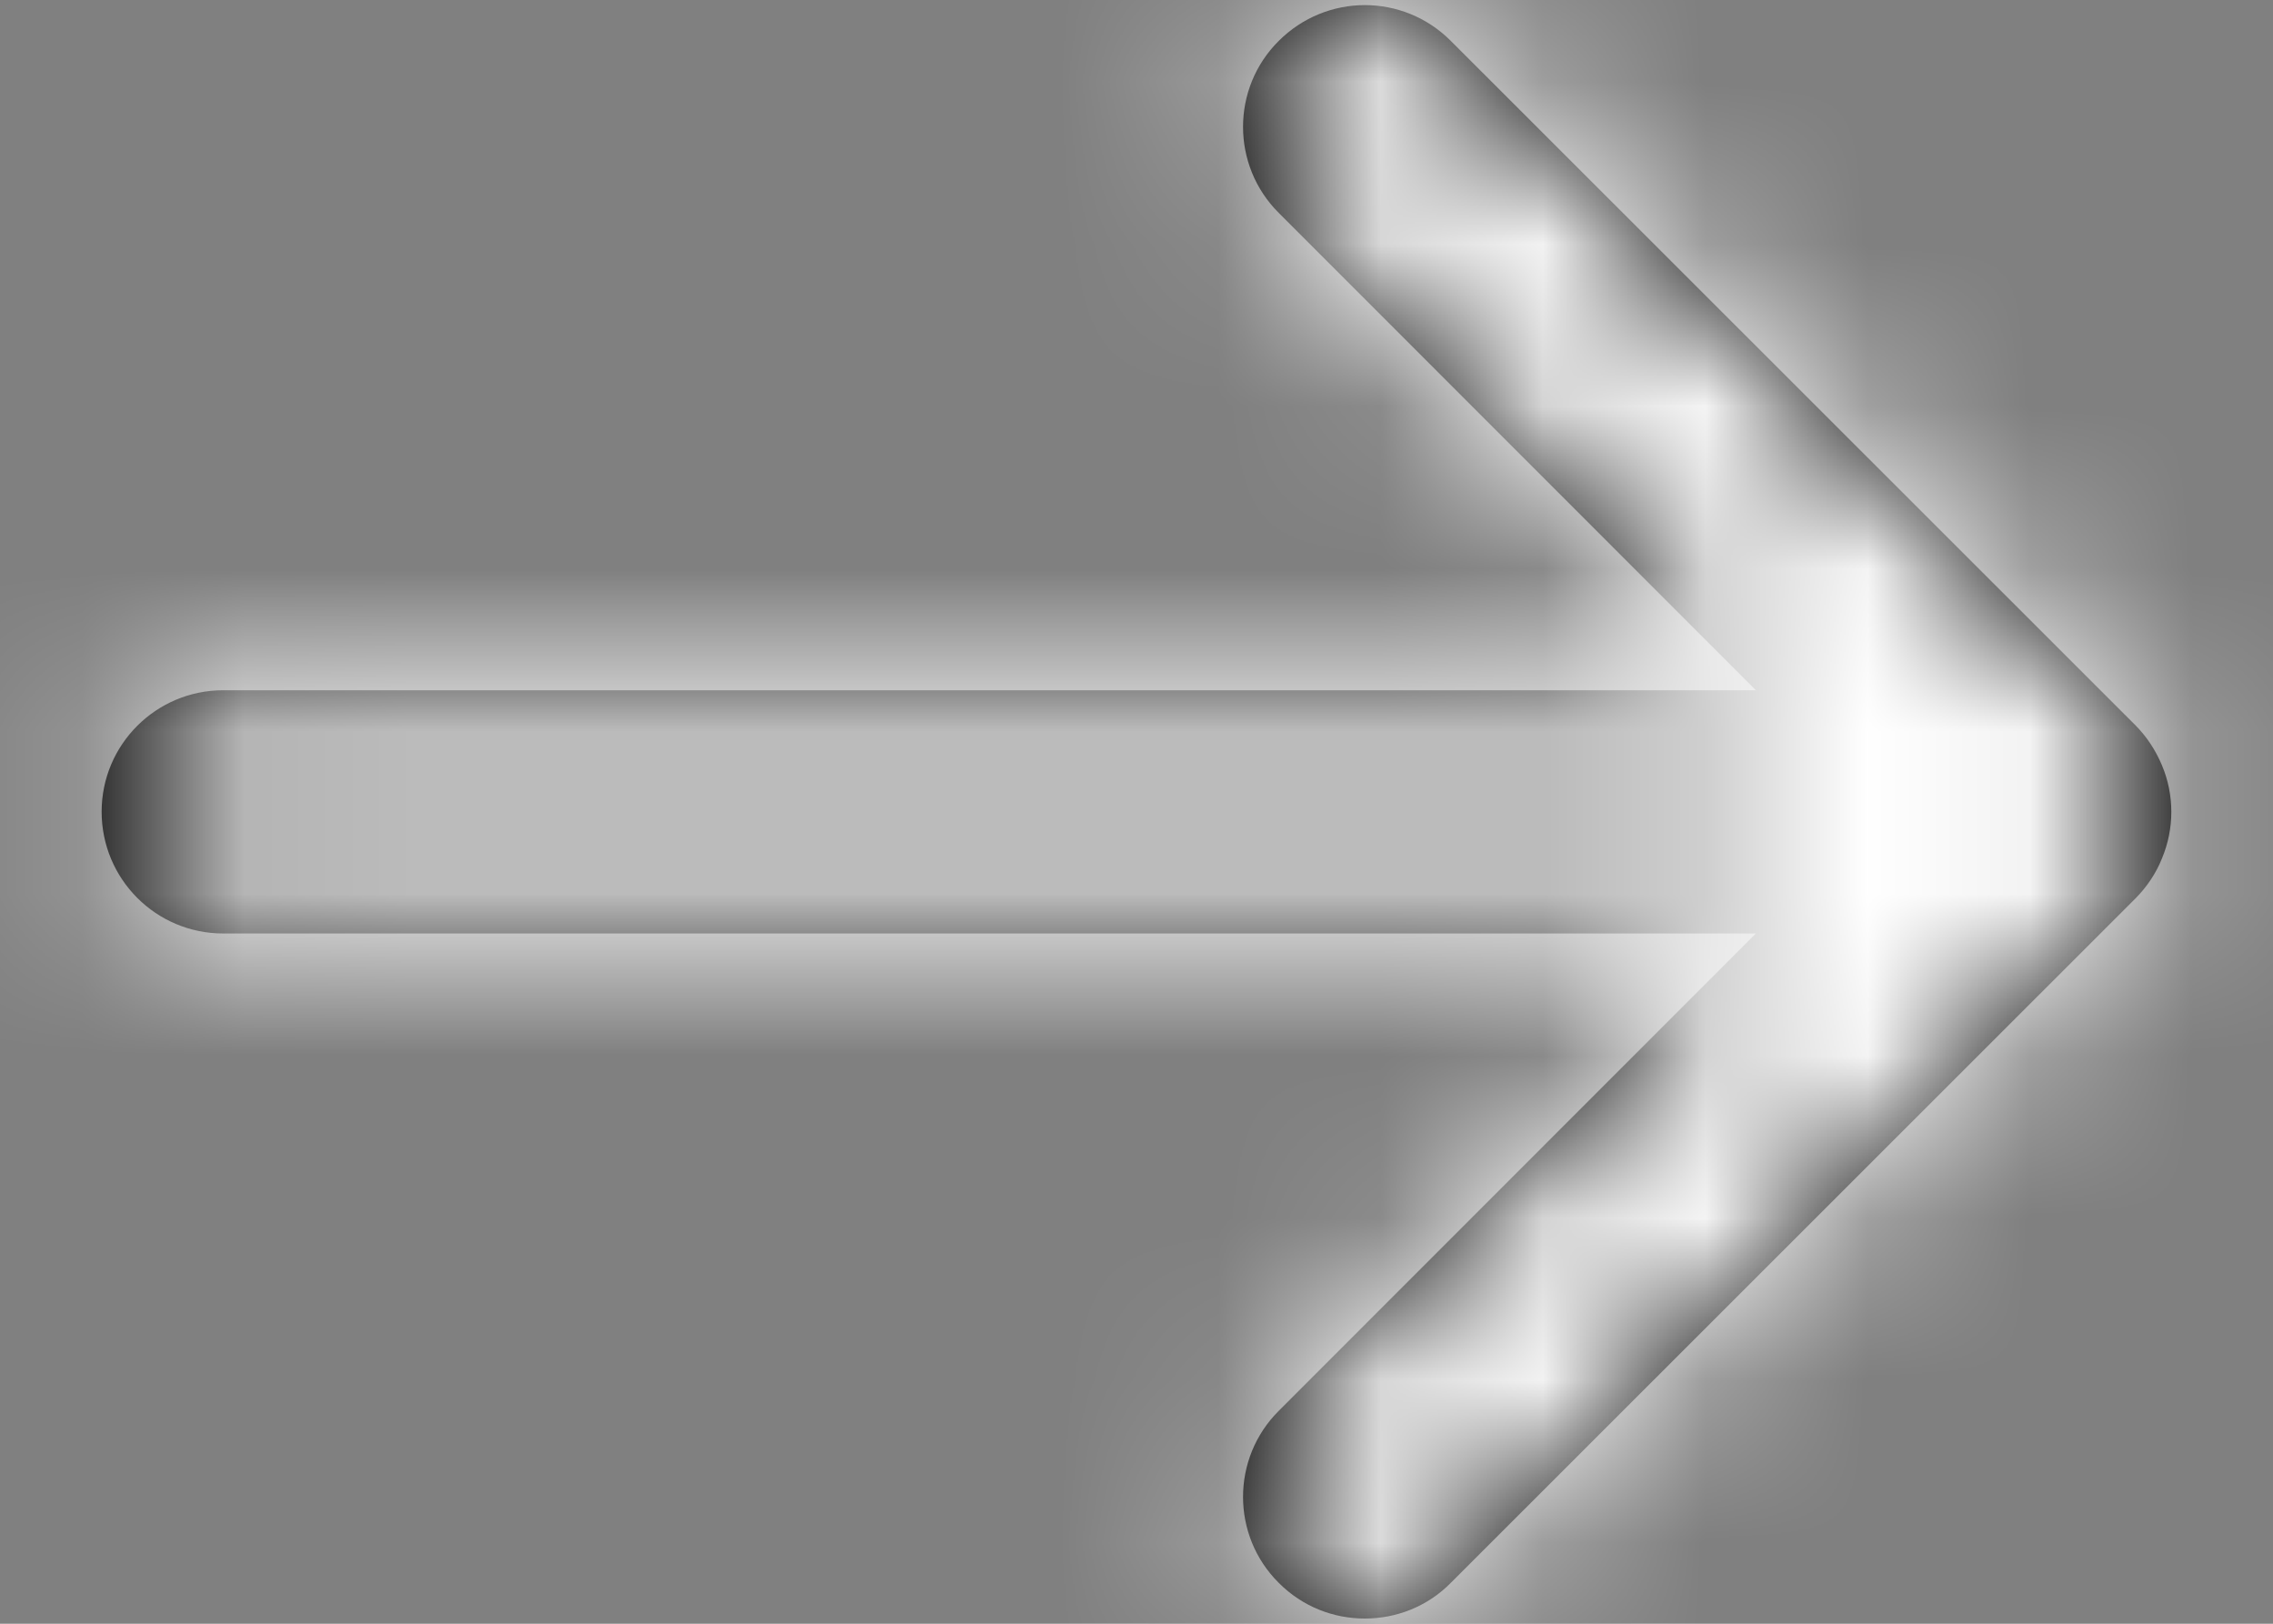
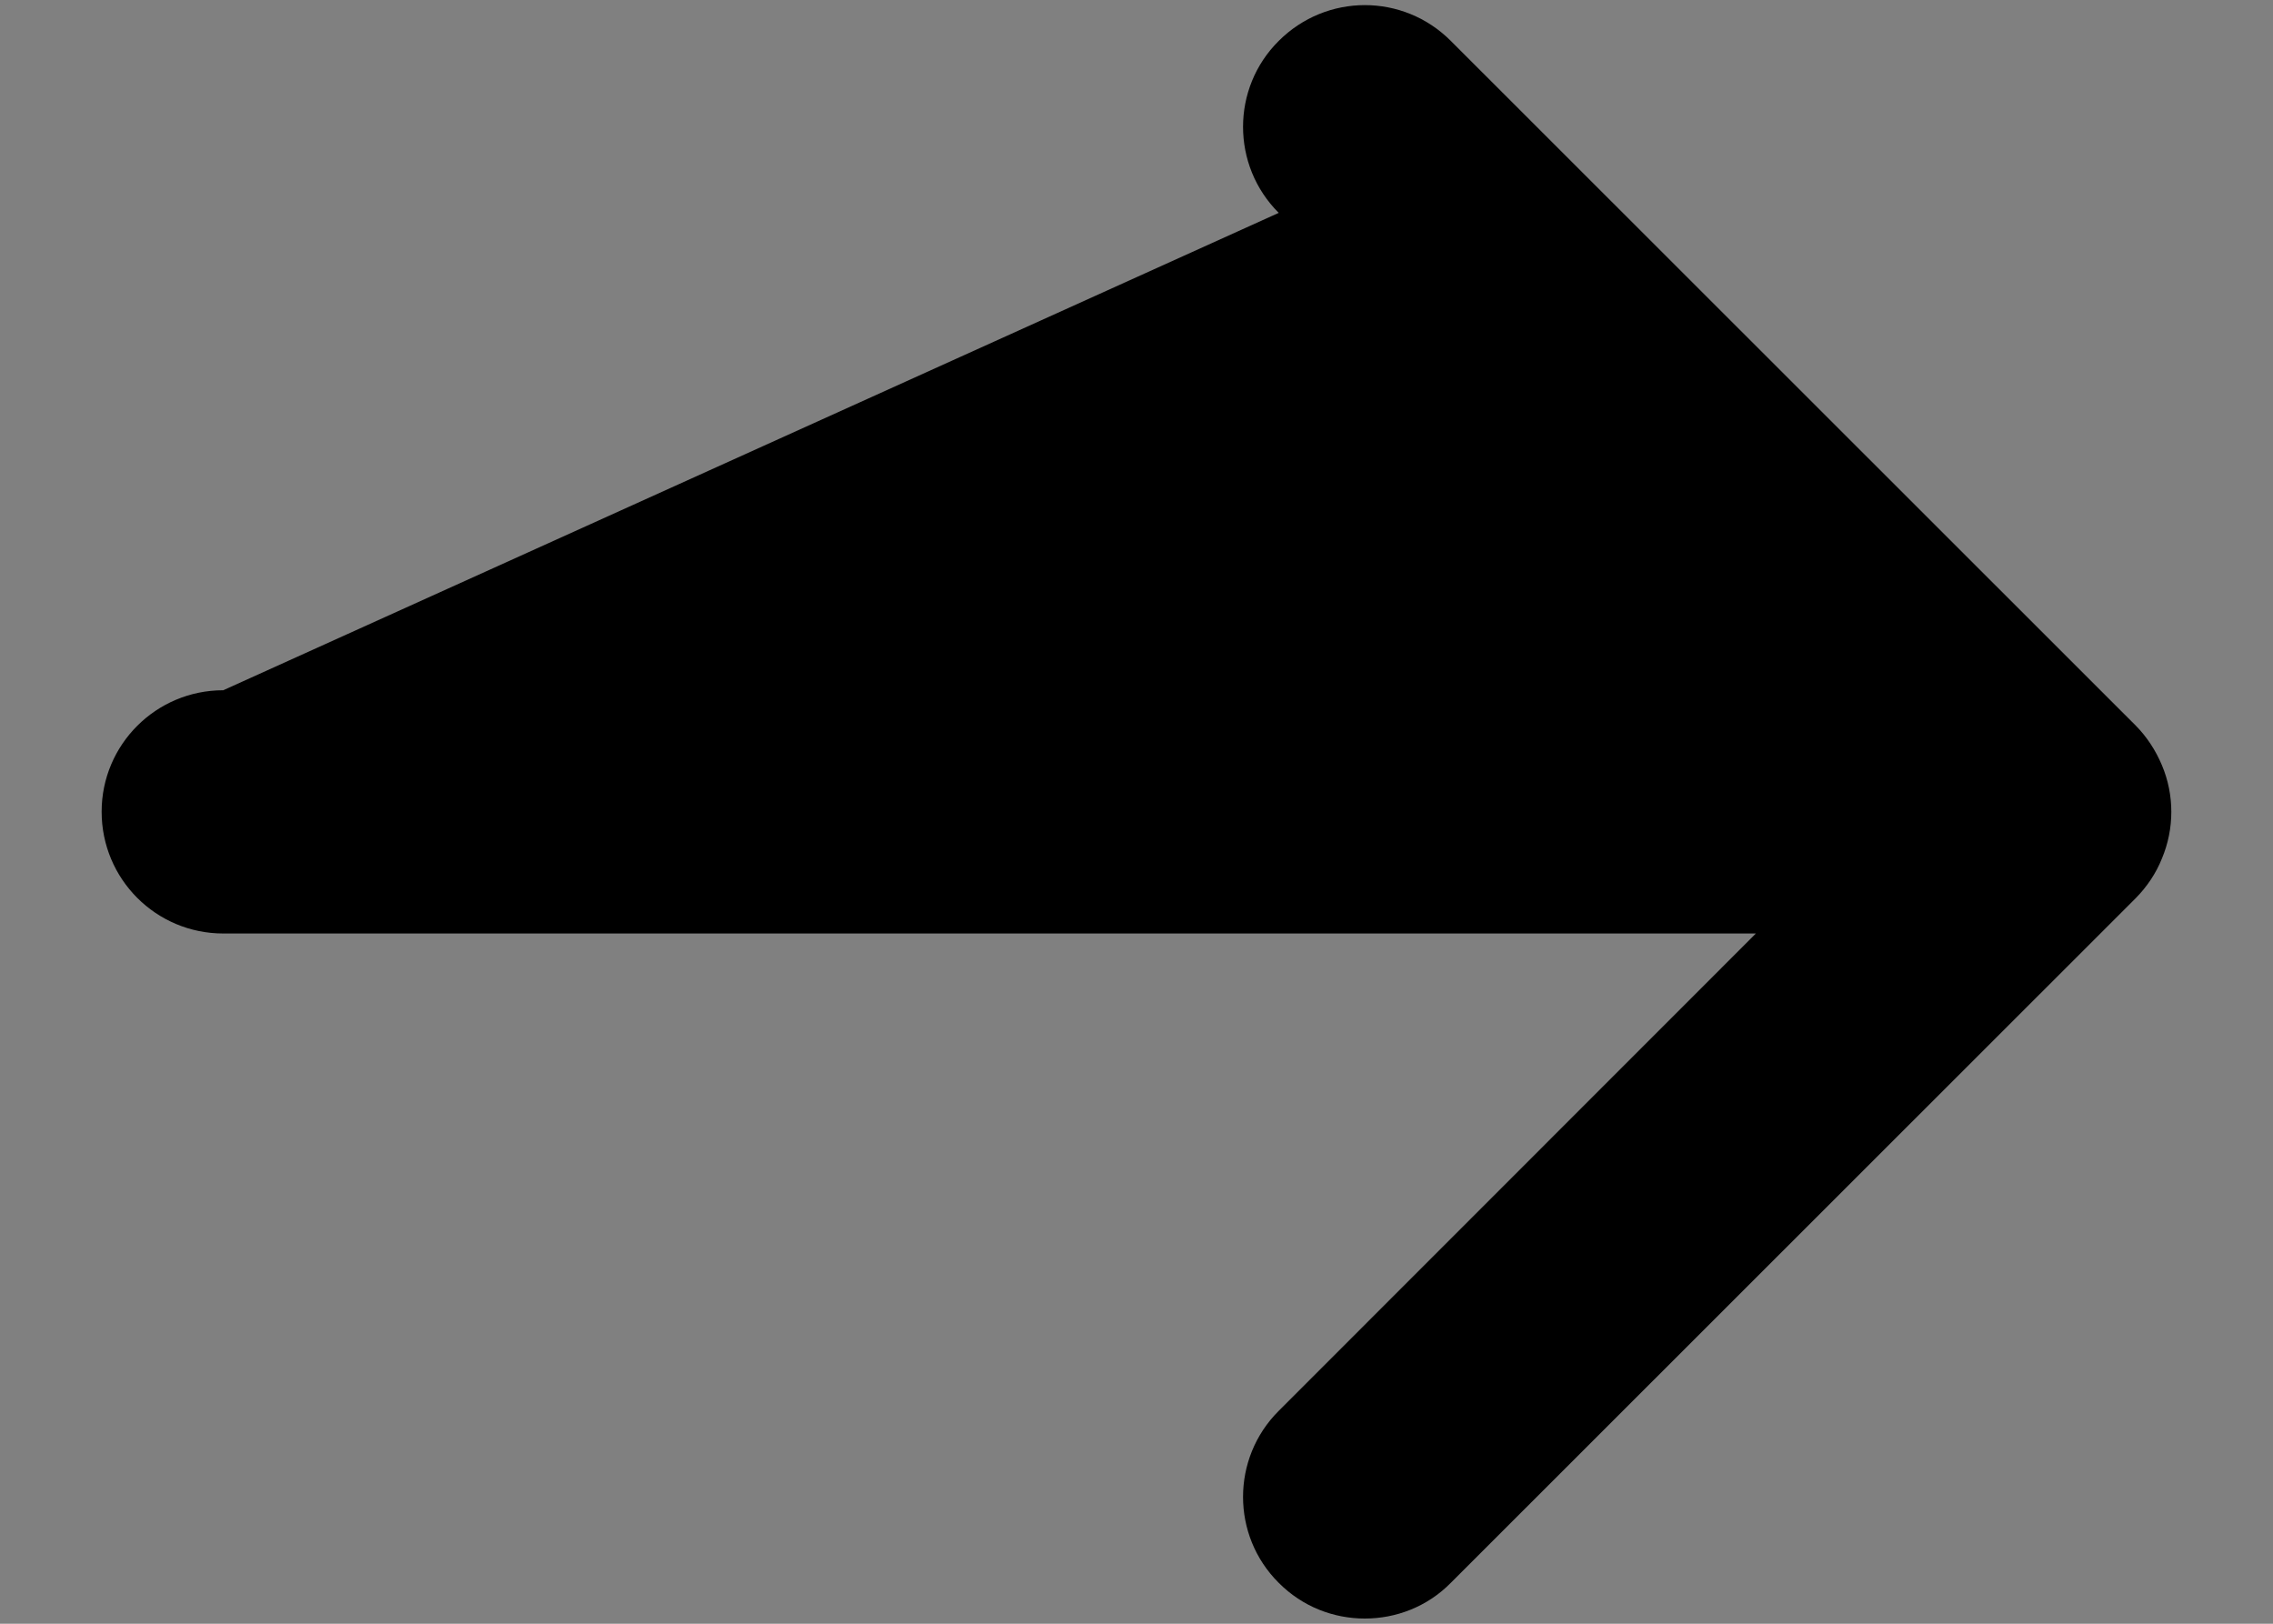
<svg xmlns="http://www.w3.org/2000/svg" xmlns:xlink="http://www.w3.org/1999/xlink" width="14px" height="10px" viewBox="0 0 14 10" version="1.1">
  <rect x="0" y="0" width="14" height="10" fill="#808080" stroke="none" />
  <title>Glyphs / Misc / Dropdown</title>
  <defs>
-     <path d="M13.316,4.713 C13.278,4.622 13.223,4.538 13.155,4.469 L8.936,0.252 C8.643,-0.042 8.17,-0.042 7.876,0.252 C7.583,0.543 7.583,1.019 7.876,1.311 L10.815,4.251 L1.375,4.251 C0.961,4.251 0.626,4.586 0.626,4.999 C0.626,5.414 0.961,5.749 1.375,5.749 L10.815,5.749 L7.876,8.689 C7.583,8.981 7.583,9.457 7.876,9.748 C8.023,9.896 8.215,9.968 8.406,9.968 C8.598,9.968 8.79,9.896 8.936,9.748 L13.155,5.531 C13.223,5.462 13.28,5.378 13.316,5.287 C13.393,5.103 13.393,4.896 13.316,4.713" id="path-1" />
+     <path d="M13.316,4.713 C13.278,4.622 13.223,4.538 13.155,4.469 L8.936,0.252 C8.643,-0.042 8.17,-0.042 7.876,0.252 C7.583,0.543 7.583,1.019 7.876,1.311 L1.375,4.251 C0.961,4.251 0.626,4.586 0.626,4.999 C0.626,5.414 0.961,5.749 1.375,5.749 L10.815,5.749 L7.876,8.689 C7.583,8.981 7.583,9.457 7.876,9.748 C8.023,9.896 8.215,9.968 8.406,9.968 C8.598,9.968 8.79,9.896 8.936,9.748 L13.155,5.531 C13.223,5.462 13.28,5.378 13.316,5.287 C13.393,5.103 13.393,4.896 13.316,4.713" id="path-1" />
  </defs>
  <g id="Desktop" stroke="none" stroke-width="1" fill="none" fill-rule="evenodd">
    <g id="1.-Select-a-package" transform="translate(-439, -3353)">
      <g id="Glyphs-/-Misc-/-Dropdown" transform="translate(439, 3353)">
        <mask id="mask-2" fill="white">
          <use xlink:href="#path-1" />
        </mask>
        <use id="Combined-Shape" fill="#000000" xlink:href="#path-1" />
        <g id="Group" mask="url(#mask-2)">
          <g transform="translate(-8, -10)" id="Color">
-             <rect fill="#FFFFFF" x="0" y="0" width="30" height="30" />
-           </g>
+             </g>
        </g>
      </g>
    </g>
  </g>
</svg>